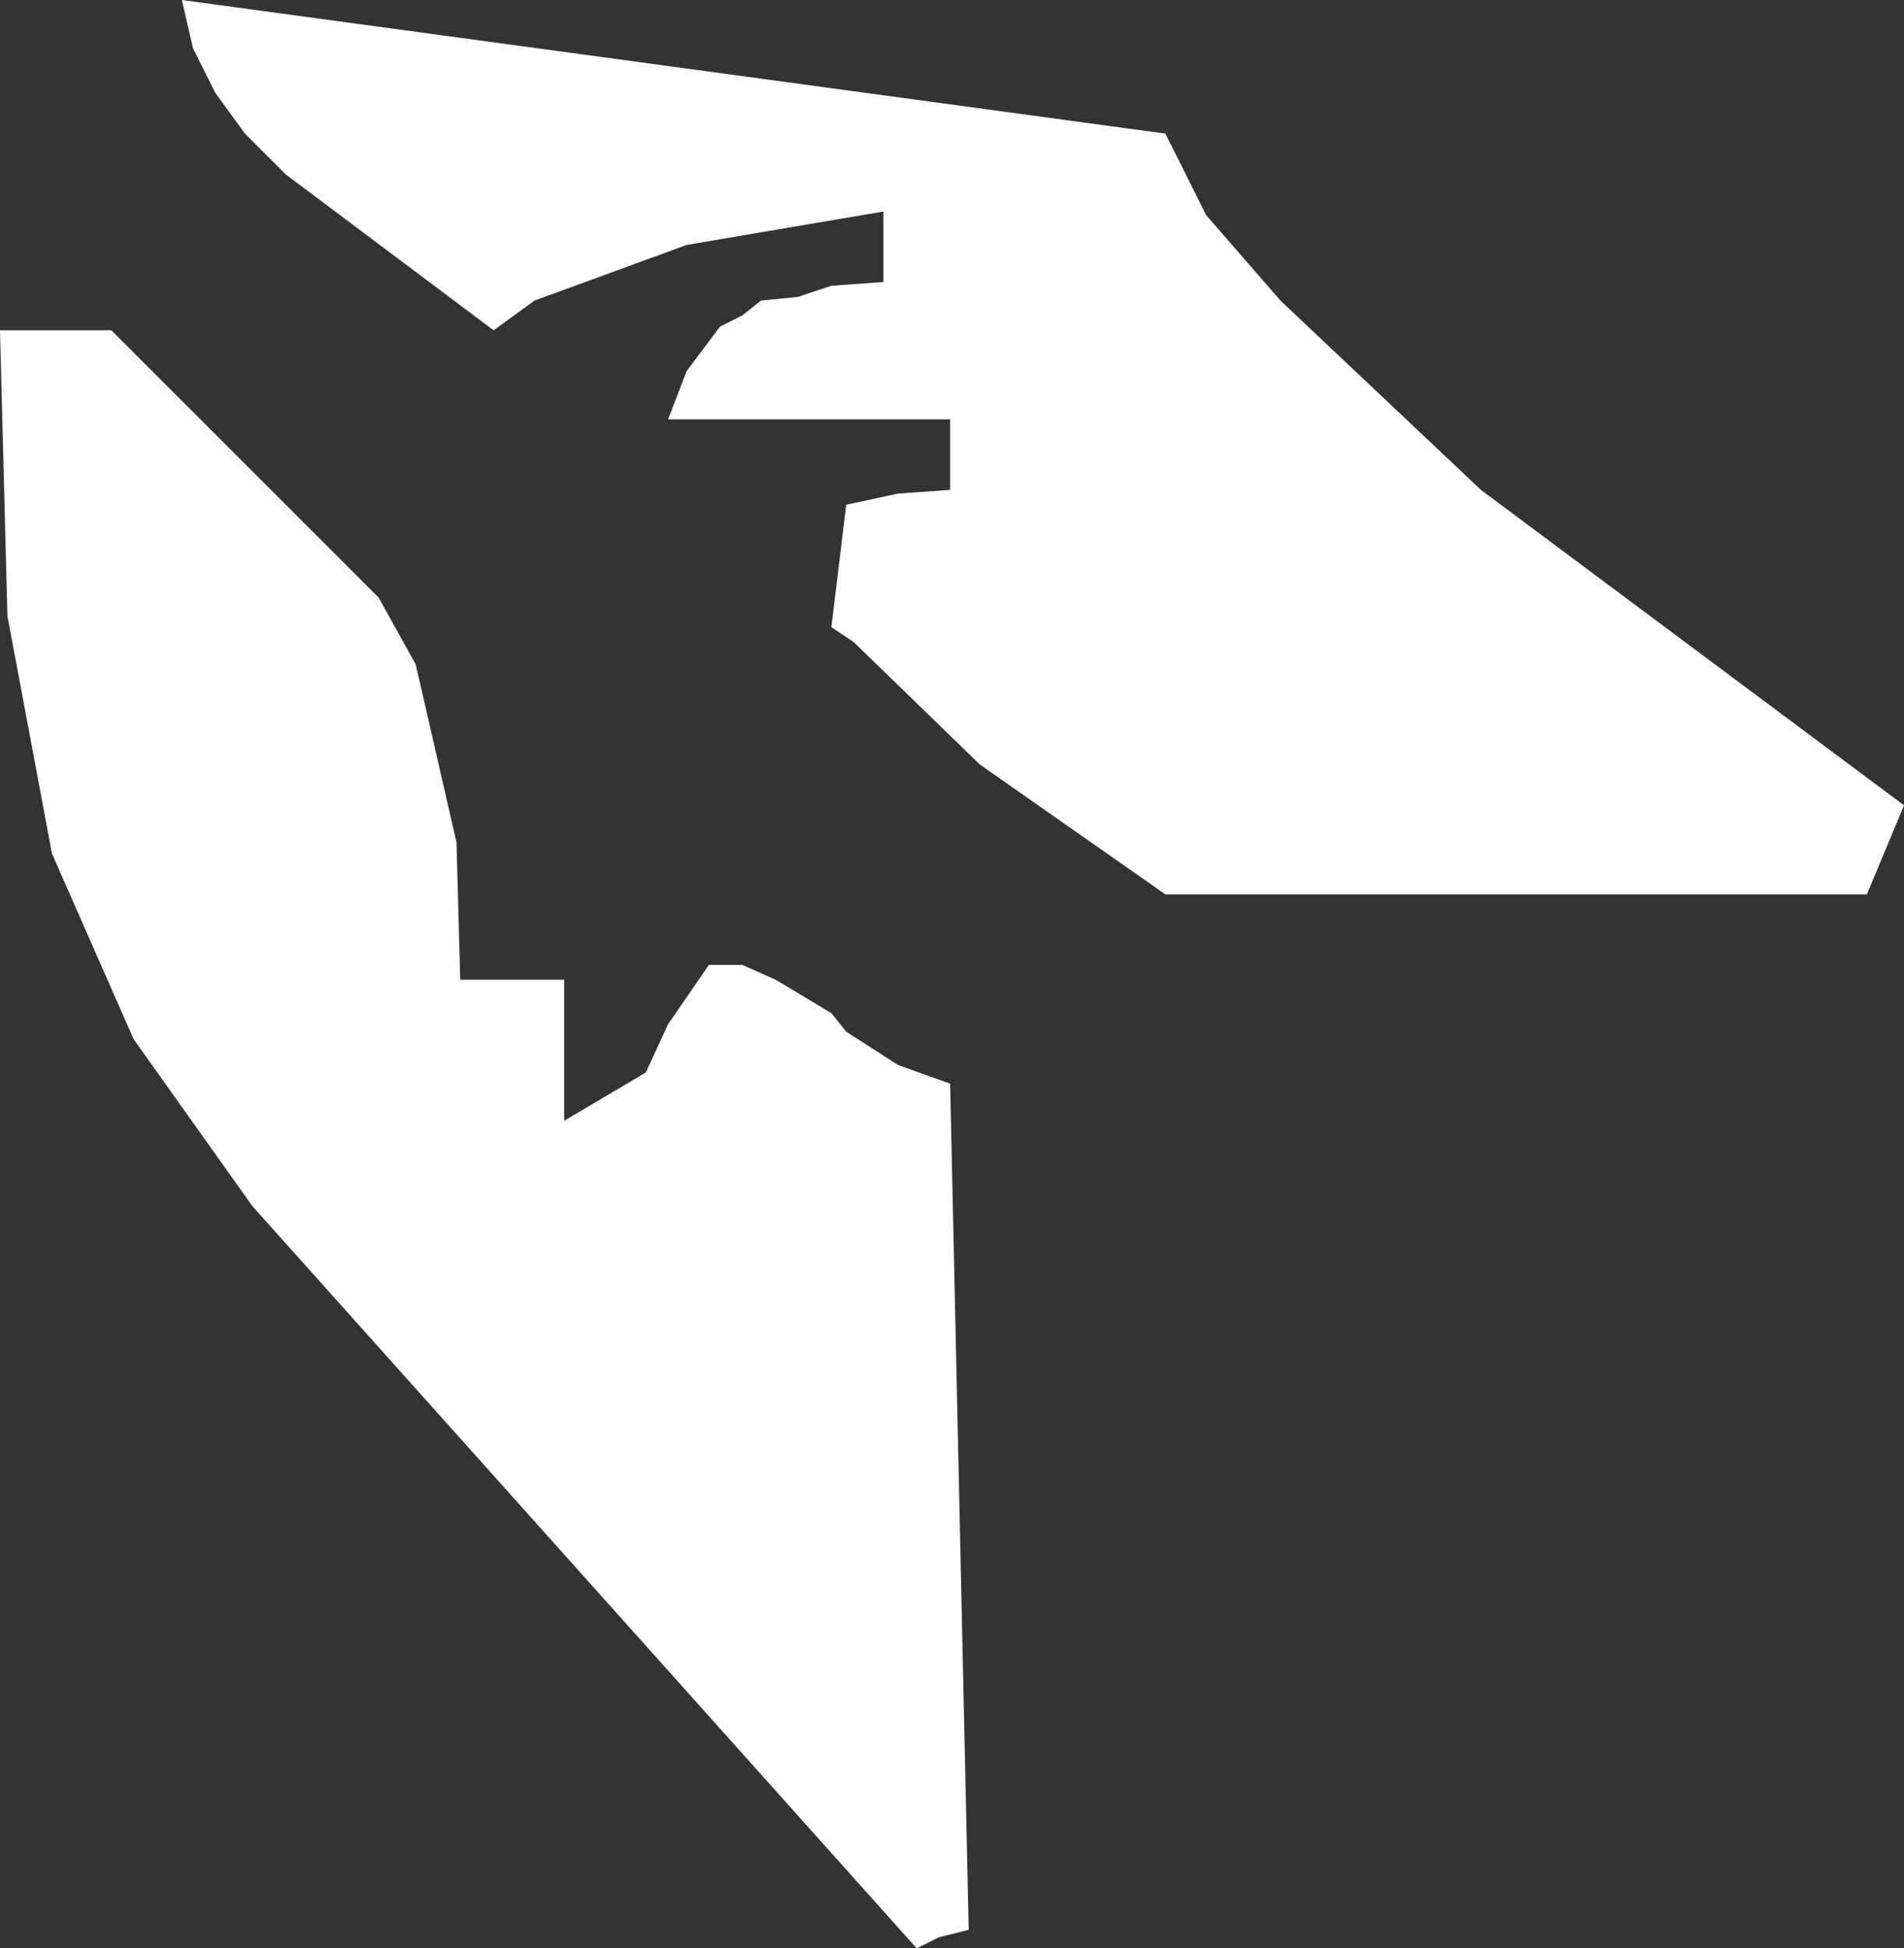
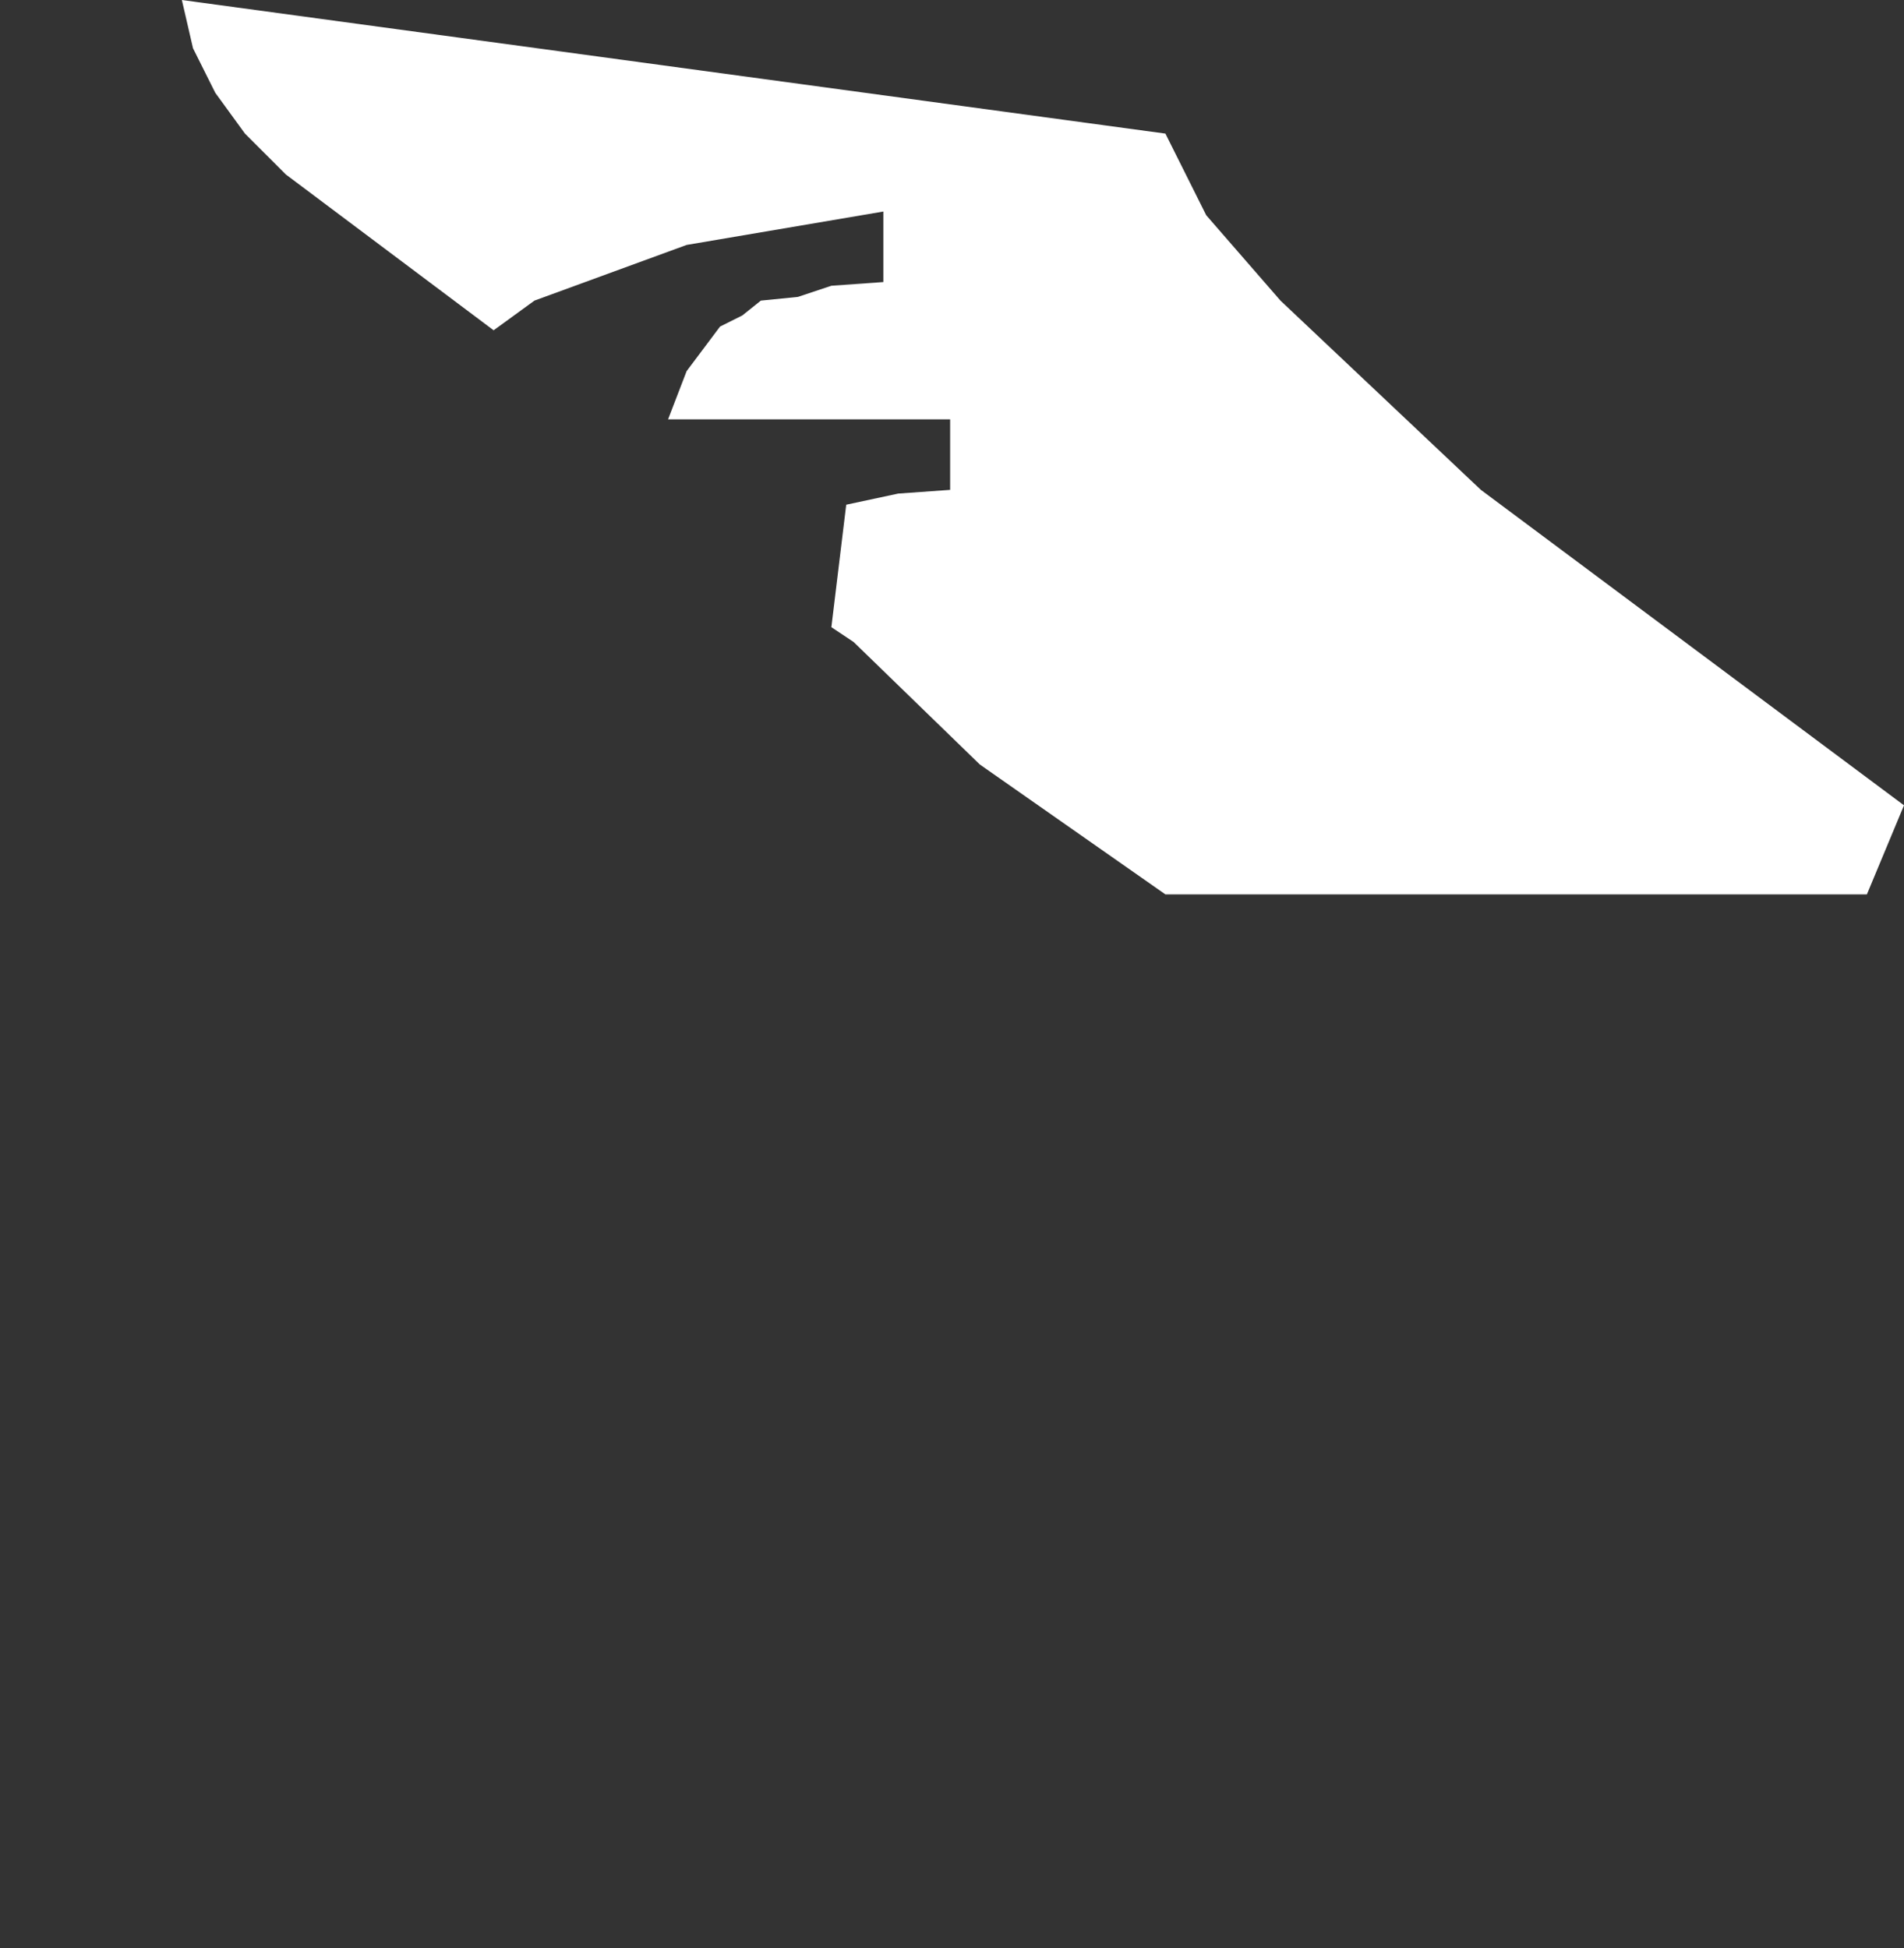
<svg xmlns="http://www.w3.org/2000/svg" height="26.25px" width="25.65px">
  <rect width="100%" height="100%" fill="#333333" stroke="none" />
  <g transform="matrix(1.0, 0.0, 0.0, 1.0, 12.8, 13.1)">
-     <path d="M4.45 -9.05 L7.15 -6.5 12.85 -2.25 12.35 -1.05 2.9 -1.05 0.4 -2.8 -1.3 -4.45 -1.6 -4.65 -1.4 -6.3 -0.7 -6.45 0.0 -6.5 0.0 -7.45 -3.8 -7.45 -3.55 -8.1 -3.1 -8.7 -2.8 -8.85 -2.55 -9.05 -2.05 -9.1 -1.6 -9.25 -0.9 -9.3 -0.9 -10.25 -3.55 -9.8 -5.6 -9.05 -6.15 -8.65 -8.95 -10.75 -9.5 -11.3 -9.9 -11.85 -10.2 -12.45 -10.35 -13.1 2.9 -11.3 3.45 -10.2 4.45 -9.05 M-11.3 -8.65 L-7.7 -5.05 -7.2 -4.15 -6.65 -1.75 -6.6 0.1 -5.2 0.1 -5.2 2.0 -4.1 1.35 -3.8 0.7 -3.25 -0.1 -2.8 -0.1 -2.35 0.1 -1.6 0.55 -1.4 0.8 -0.7 1.25 0.0 1.5 0.25 12.9 -0.15 13.0 -0.45 13.15 -9.4 3.15 -11.0 0.9 -12.1 -1.6 -12.7 -4.8 -12.8 -8.65 -11.3 -8.65" fill="#ffffff" fill-rule="evenodd" stroke="none" />
+     <path d="M4.45 -9.05 L7.15 -6.5 12.85 -2.25 12.35 -1.05 2.9 -1.05 0.4 -2.8 -1.3 -4.45 -1.6 -4.65 -1.4 -6.3 -0.7 -6.45 0.0 -6.5 0.0 -7.45 -3.8 -7.45 -3.55 -8.1 -3.1 -8.7 -2.8 -8.85 -2.55 -9.05 -2.05 -9.1 -1.6 -9.25 -0.9 -9.3 -0.9 -10.25 -3.55 -9.8 -5.6 -9.05 -6.15 -8.65 -8.95 -10.75 -9.5 -11.3 -9.9 -11.85 -10.2 -12.45 -10.35 -13.1 2.9 -11.3 3.45 -10.2 4.45 -9.05 M-11.3 -8.65 " fill="#ffffff" fill-rule="evenodd" stroke="none" />
  </g>
</svg>